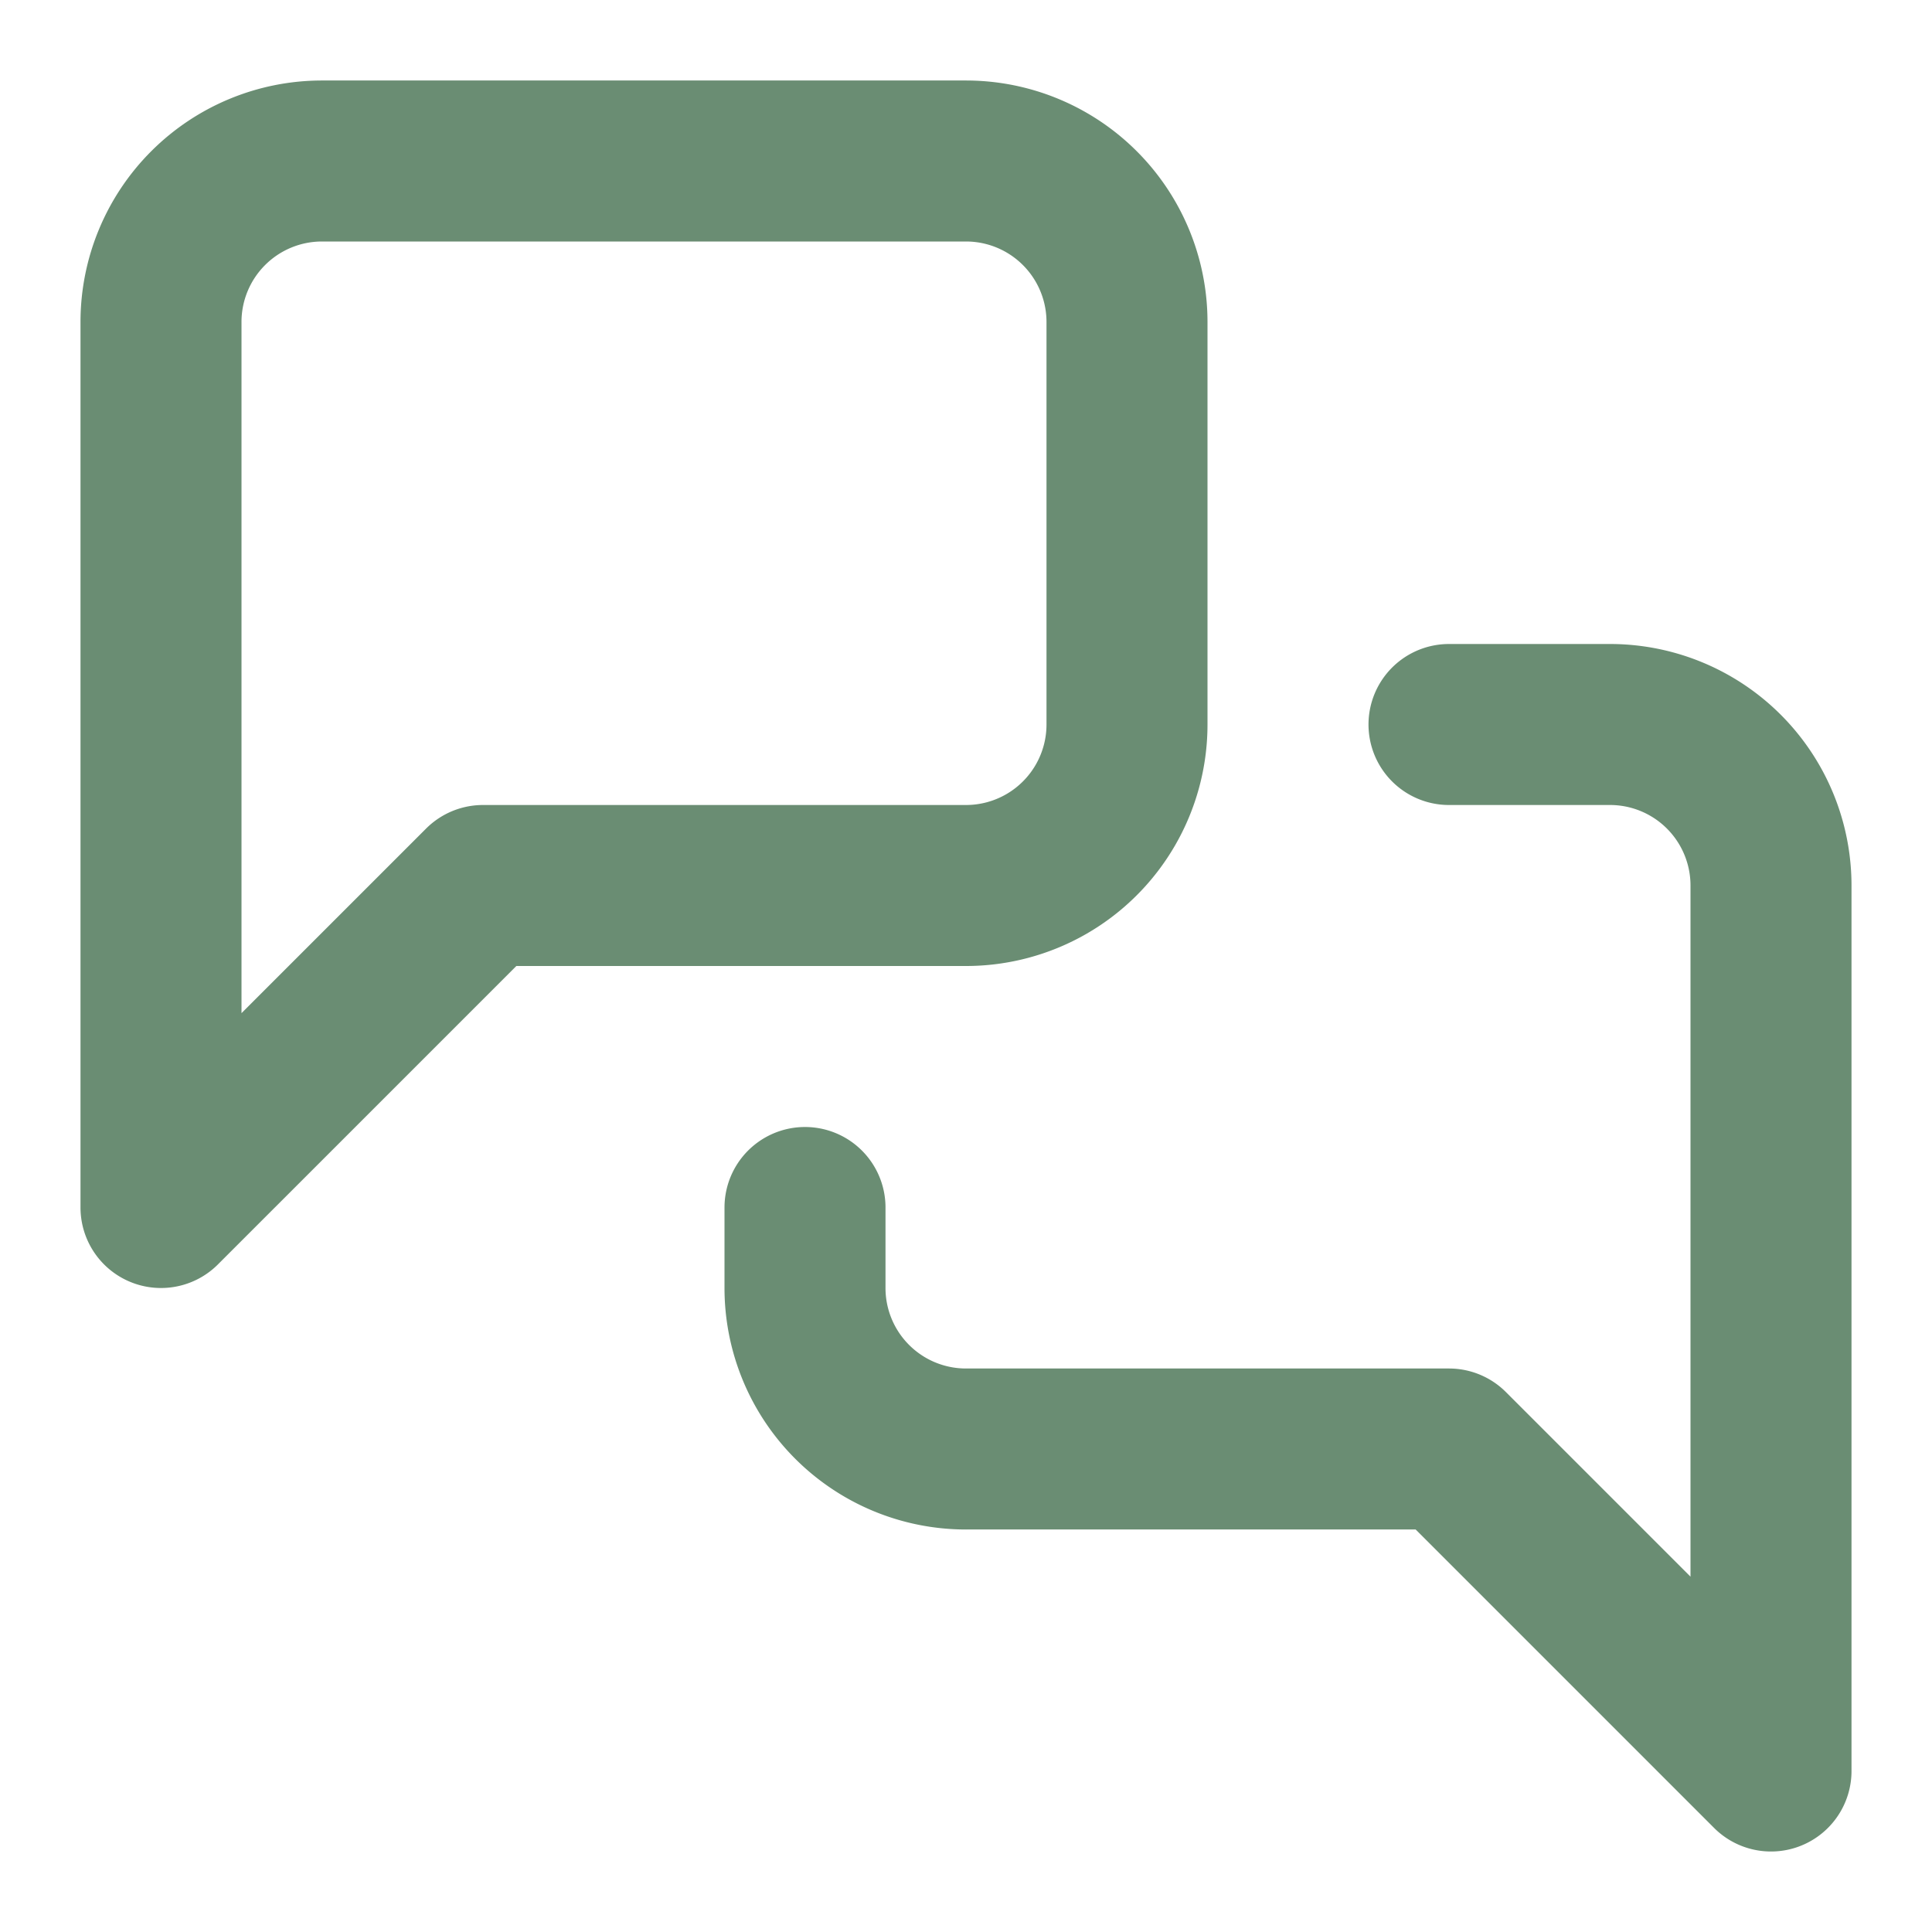
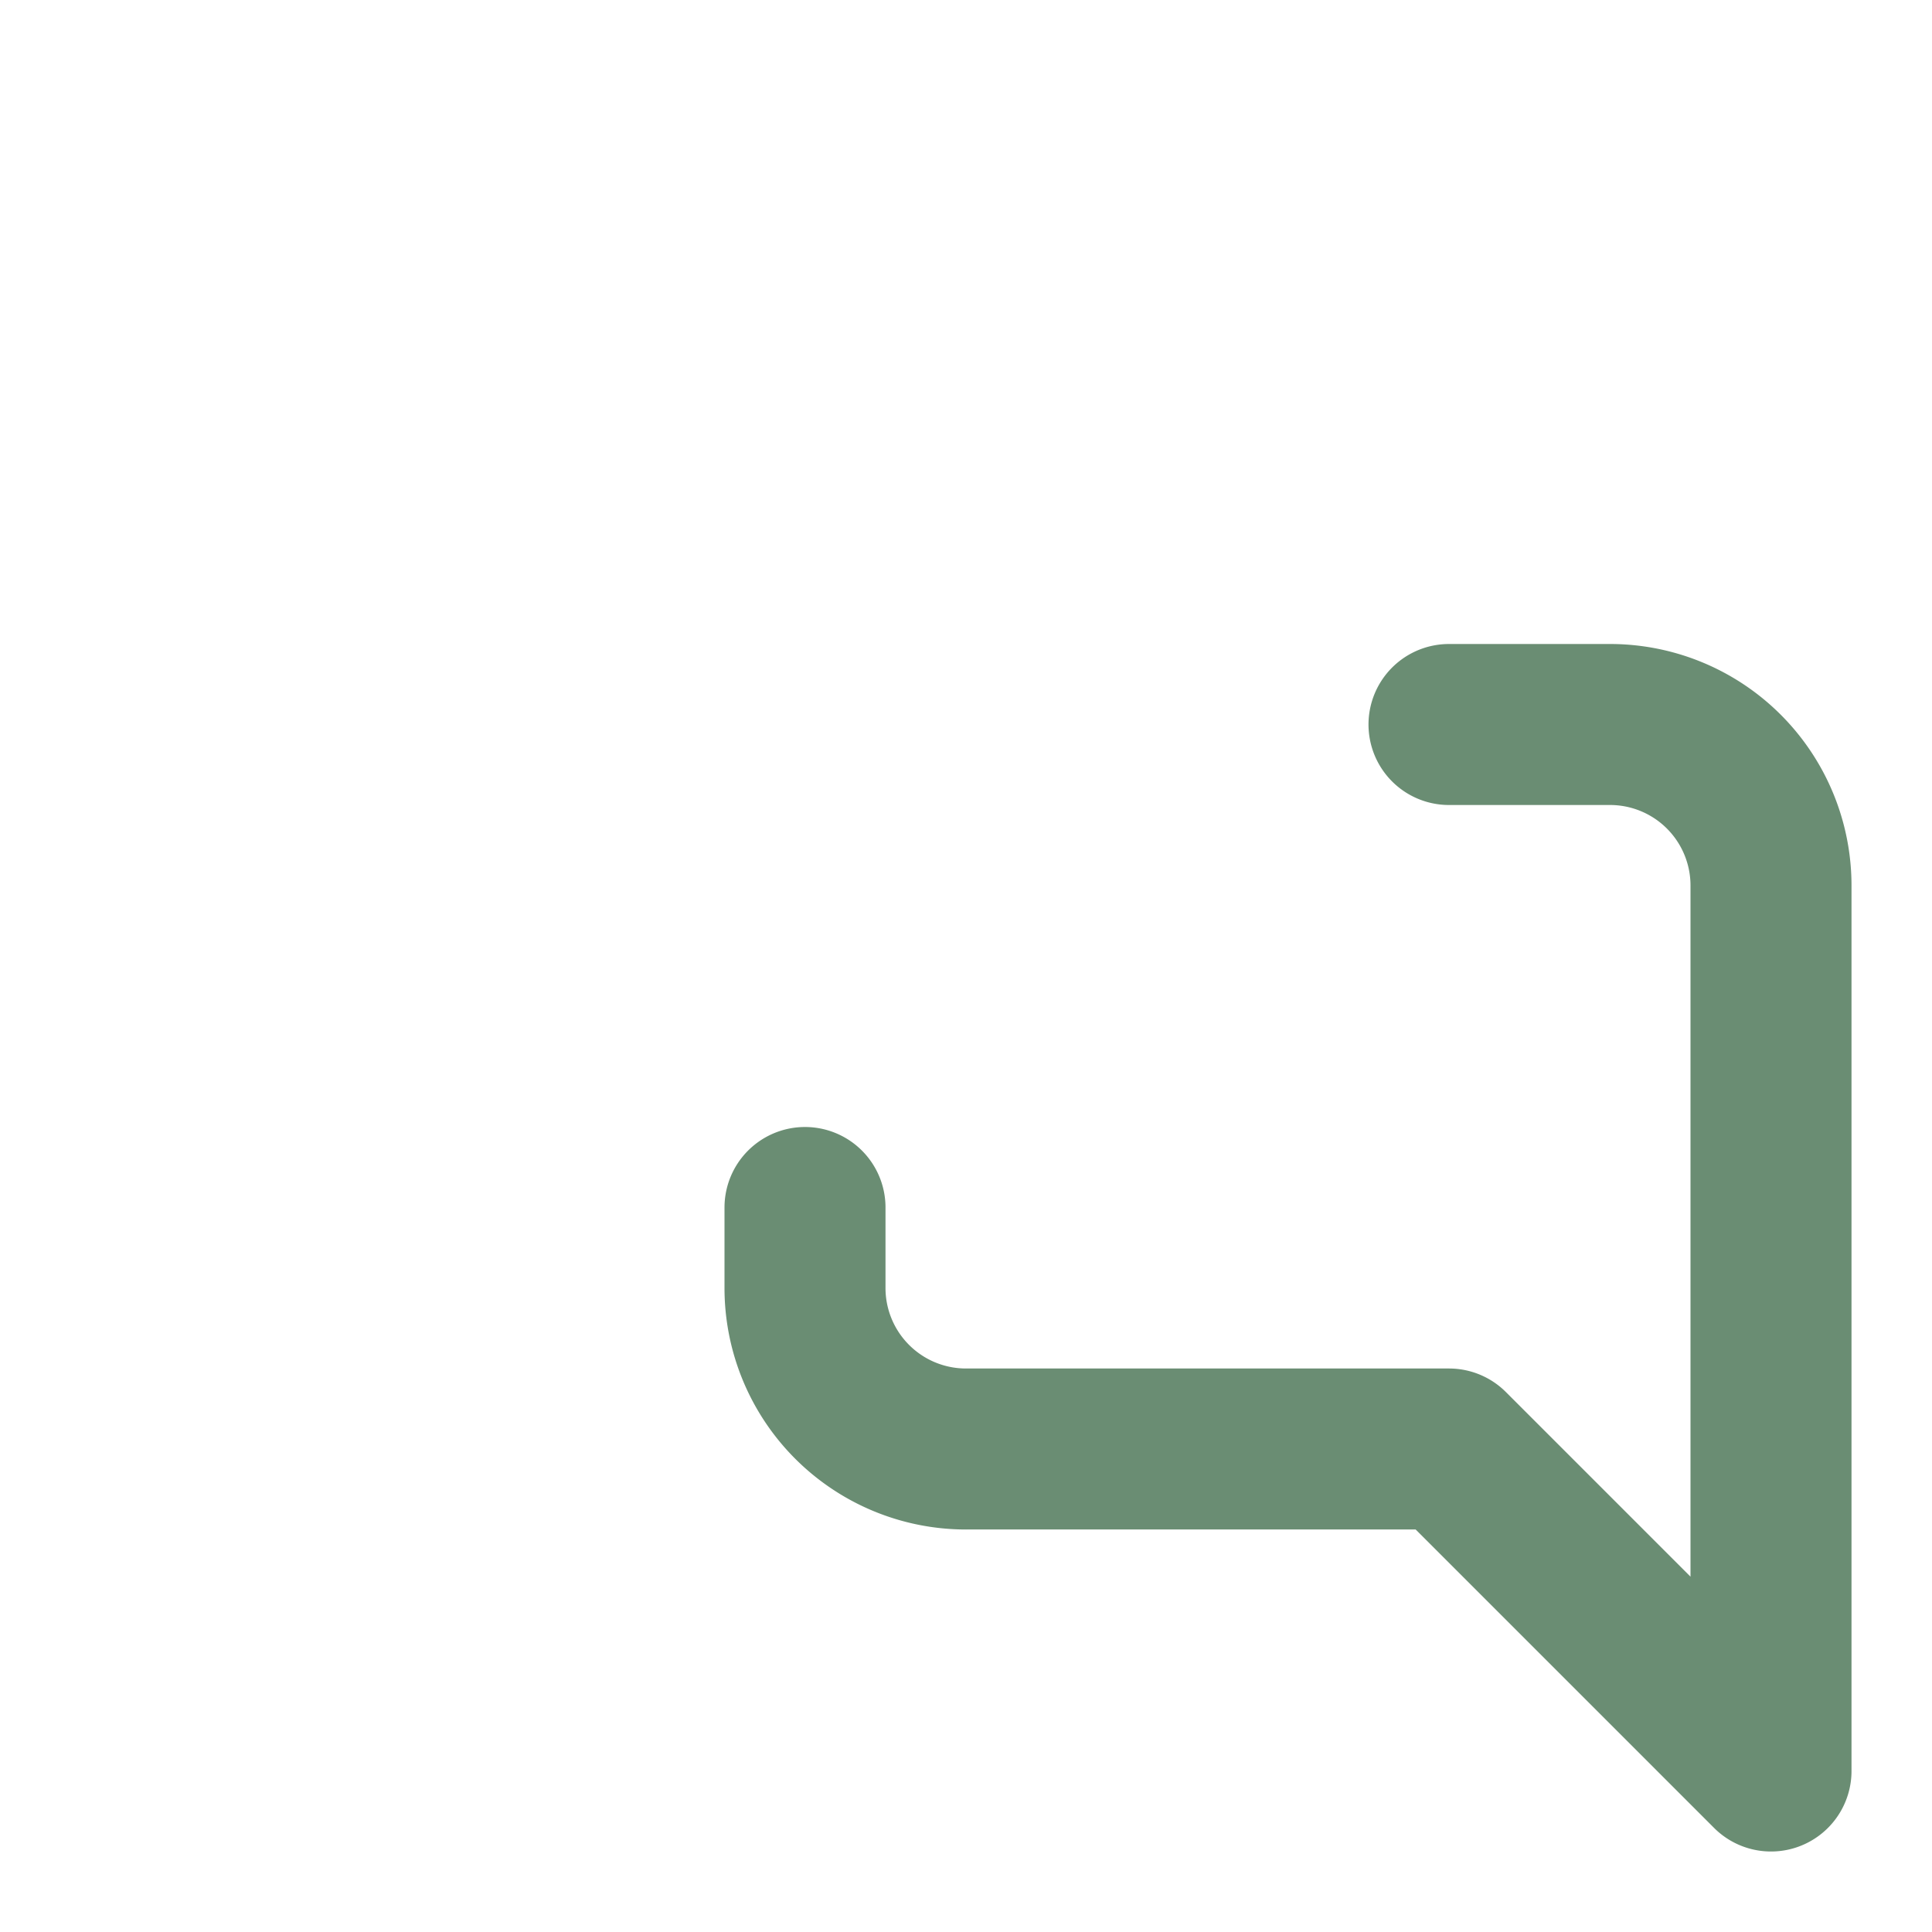
<svg xmlns="http://www.w3.org/2000/svg" width="24" height="24" viewBox="0 0 24 24" fill="none" stroke="#6A8D73" stroke-width="2" stroke-linecap="round" stroke-linejoin="round" class="lucide lucide-messages-square">
-   <path d="M14 9a2 2 0 0 1-2 2H6l-4 4V4a2 2 0 0 1 2-2h8a2 2 0 0 1 2 2z" />
  <path d="M18 9h2a2 2 0 0 1 2 2v11l-4-4h-6a2 2 0 0 1-2-2v-1" />
</svg>